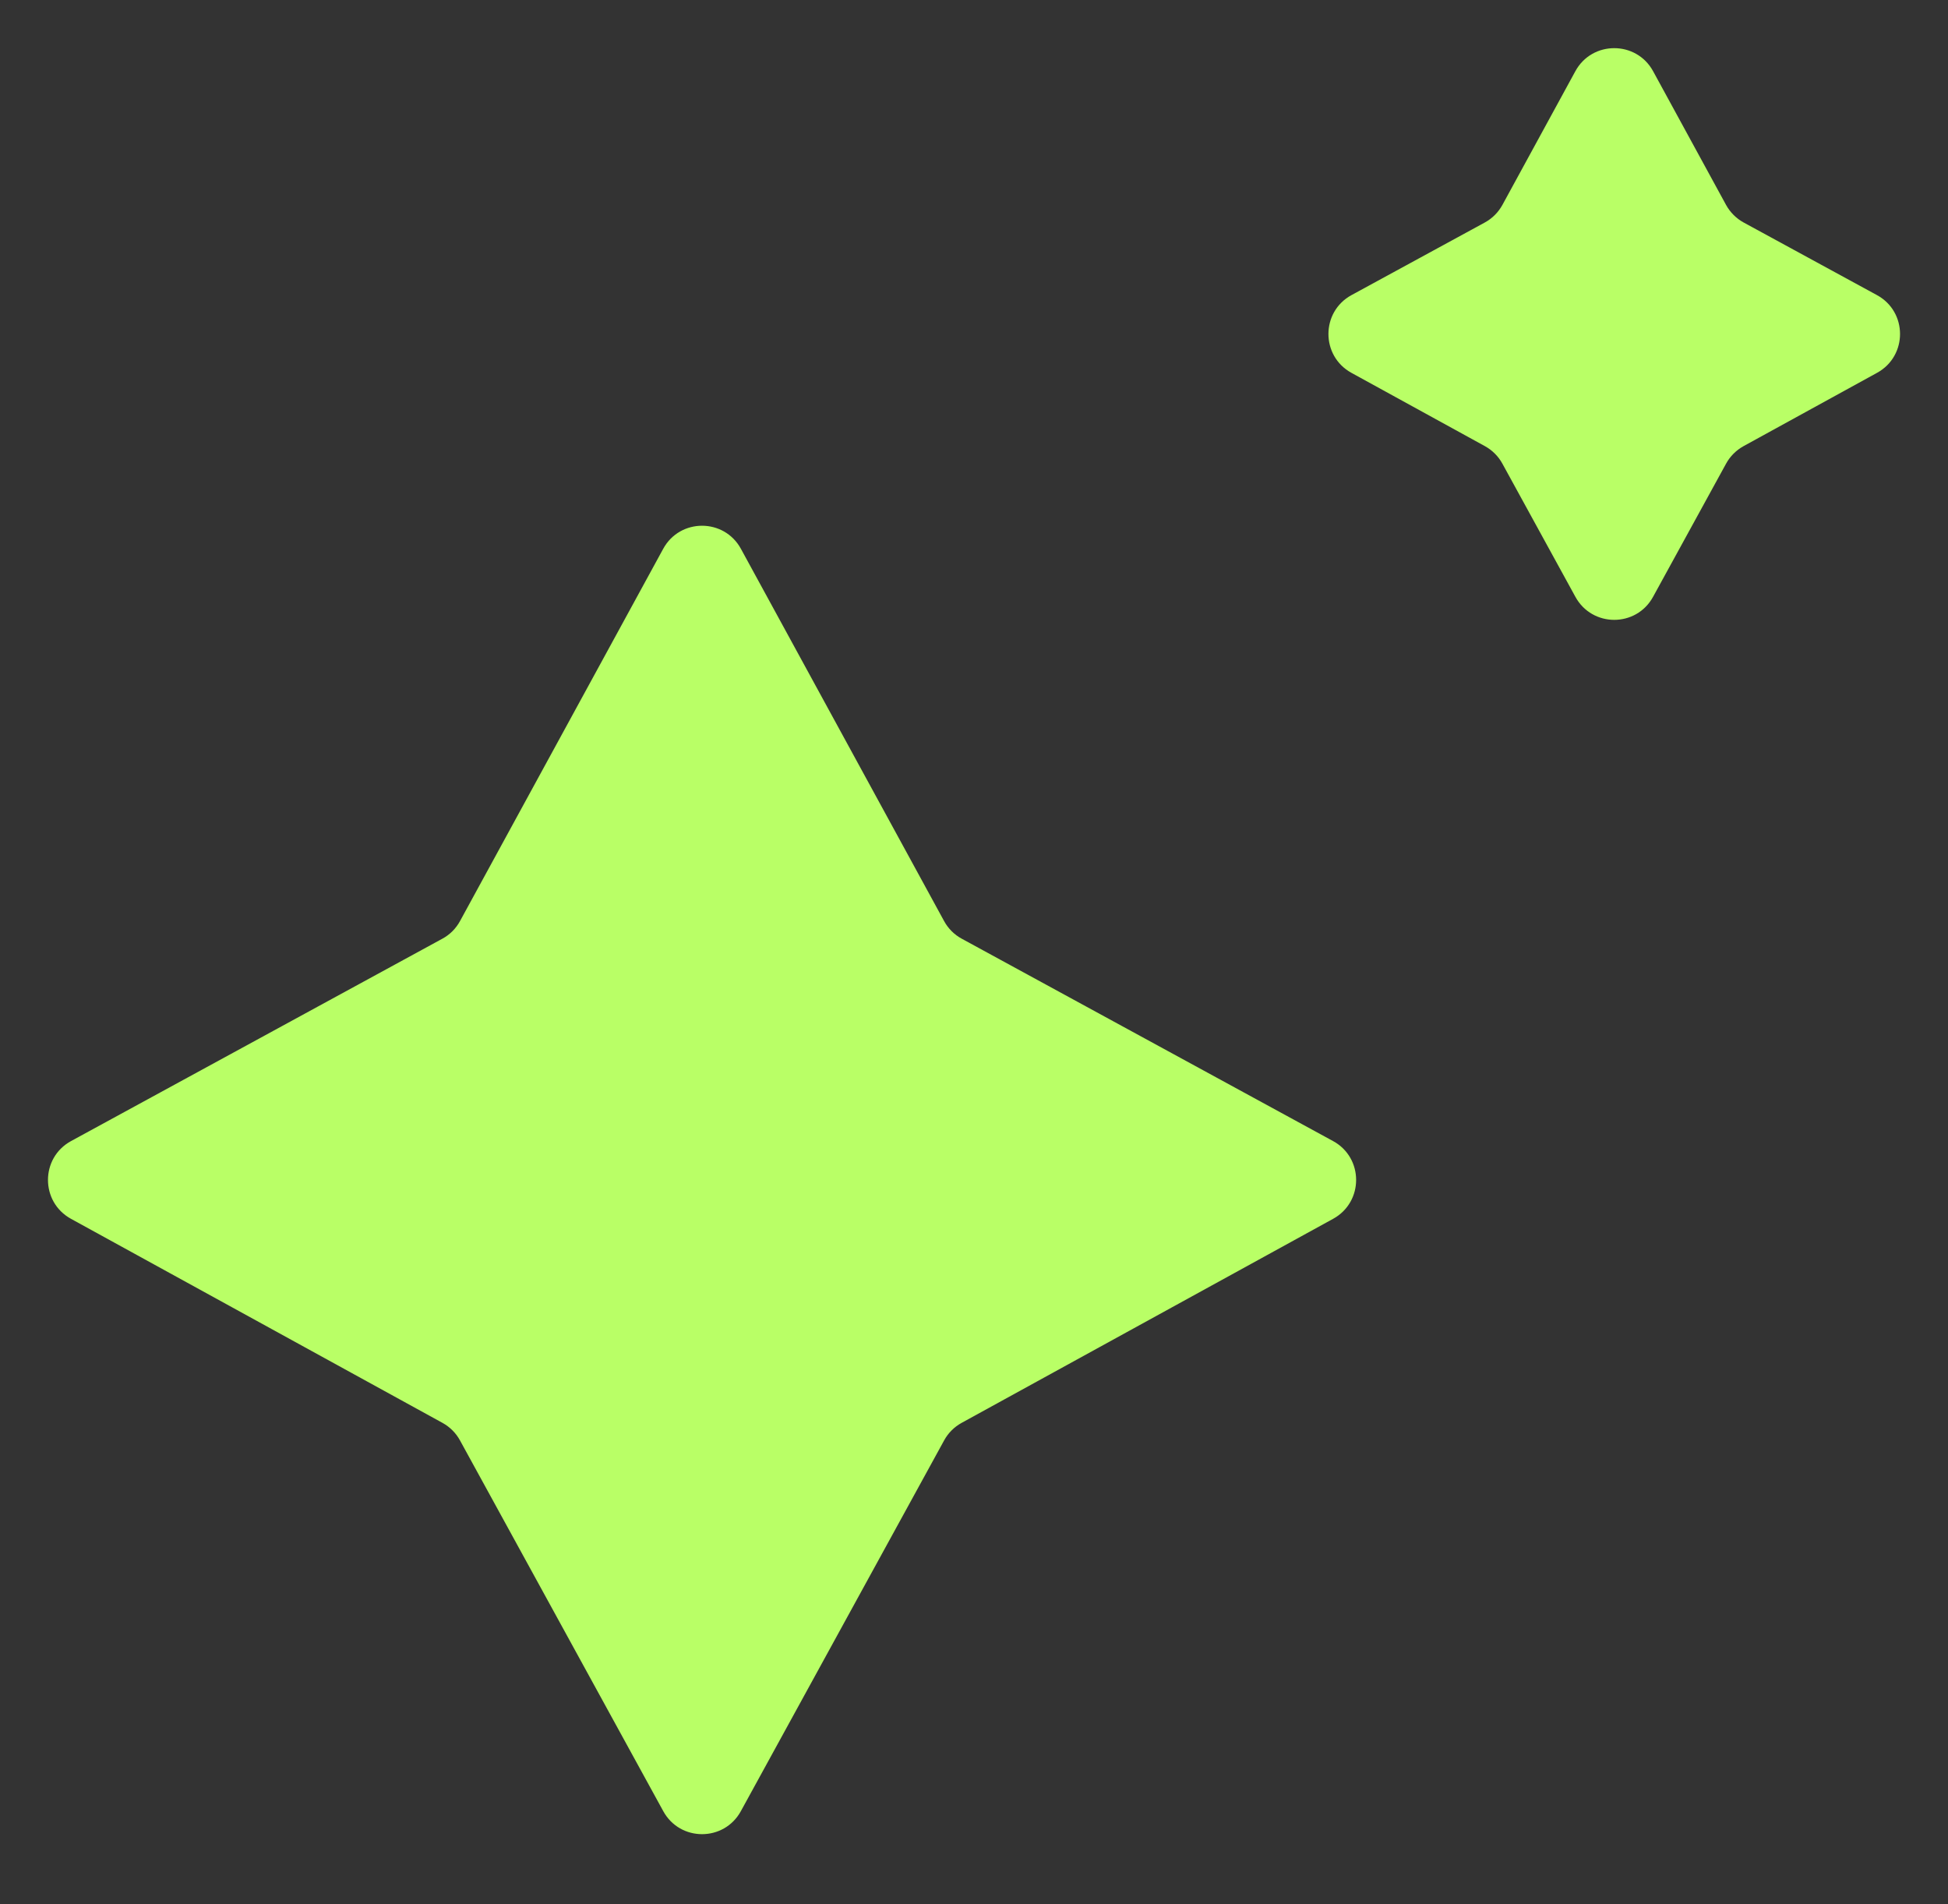
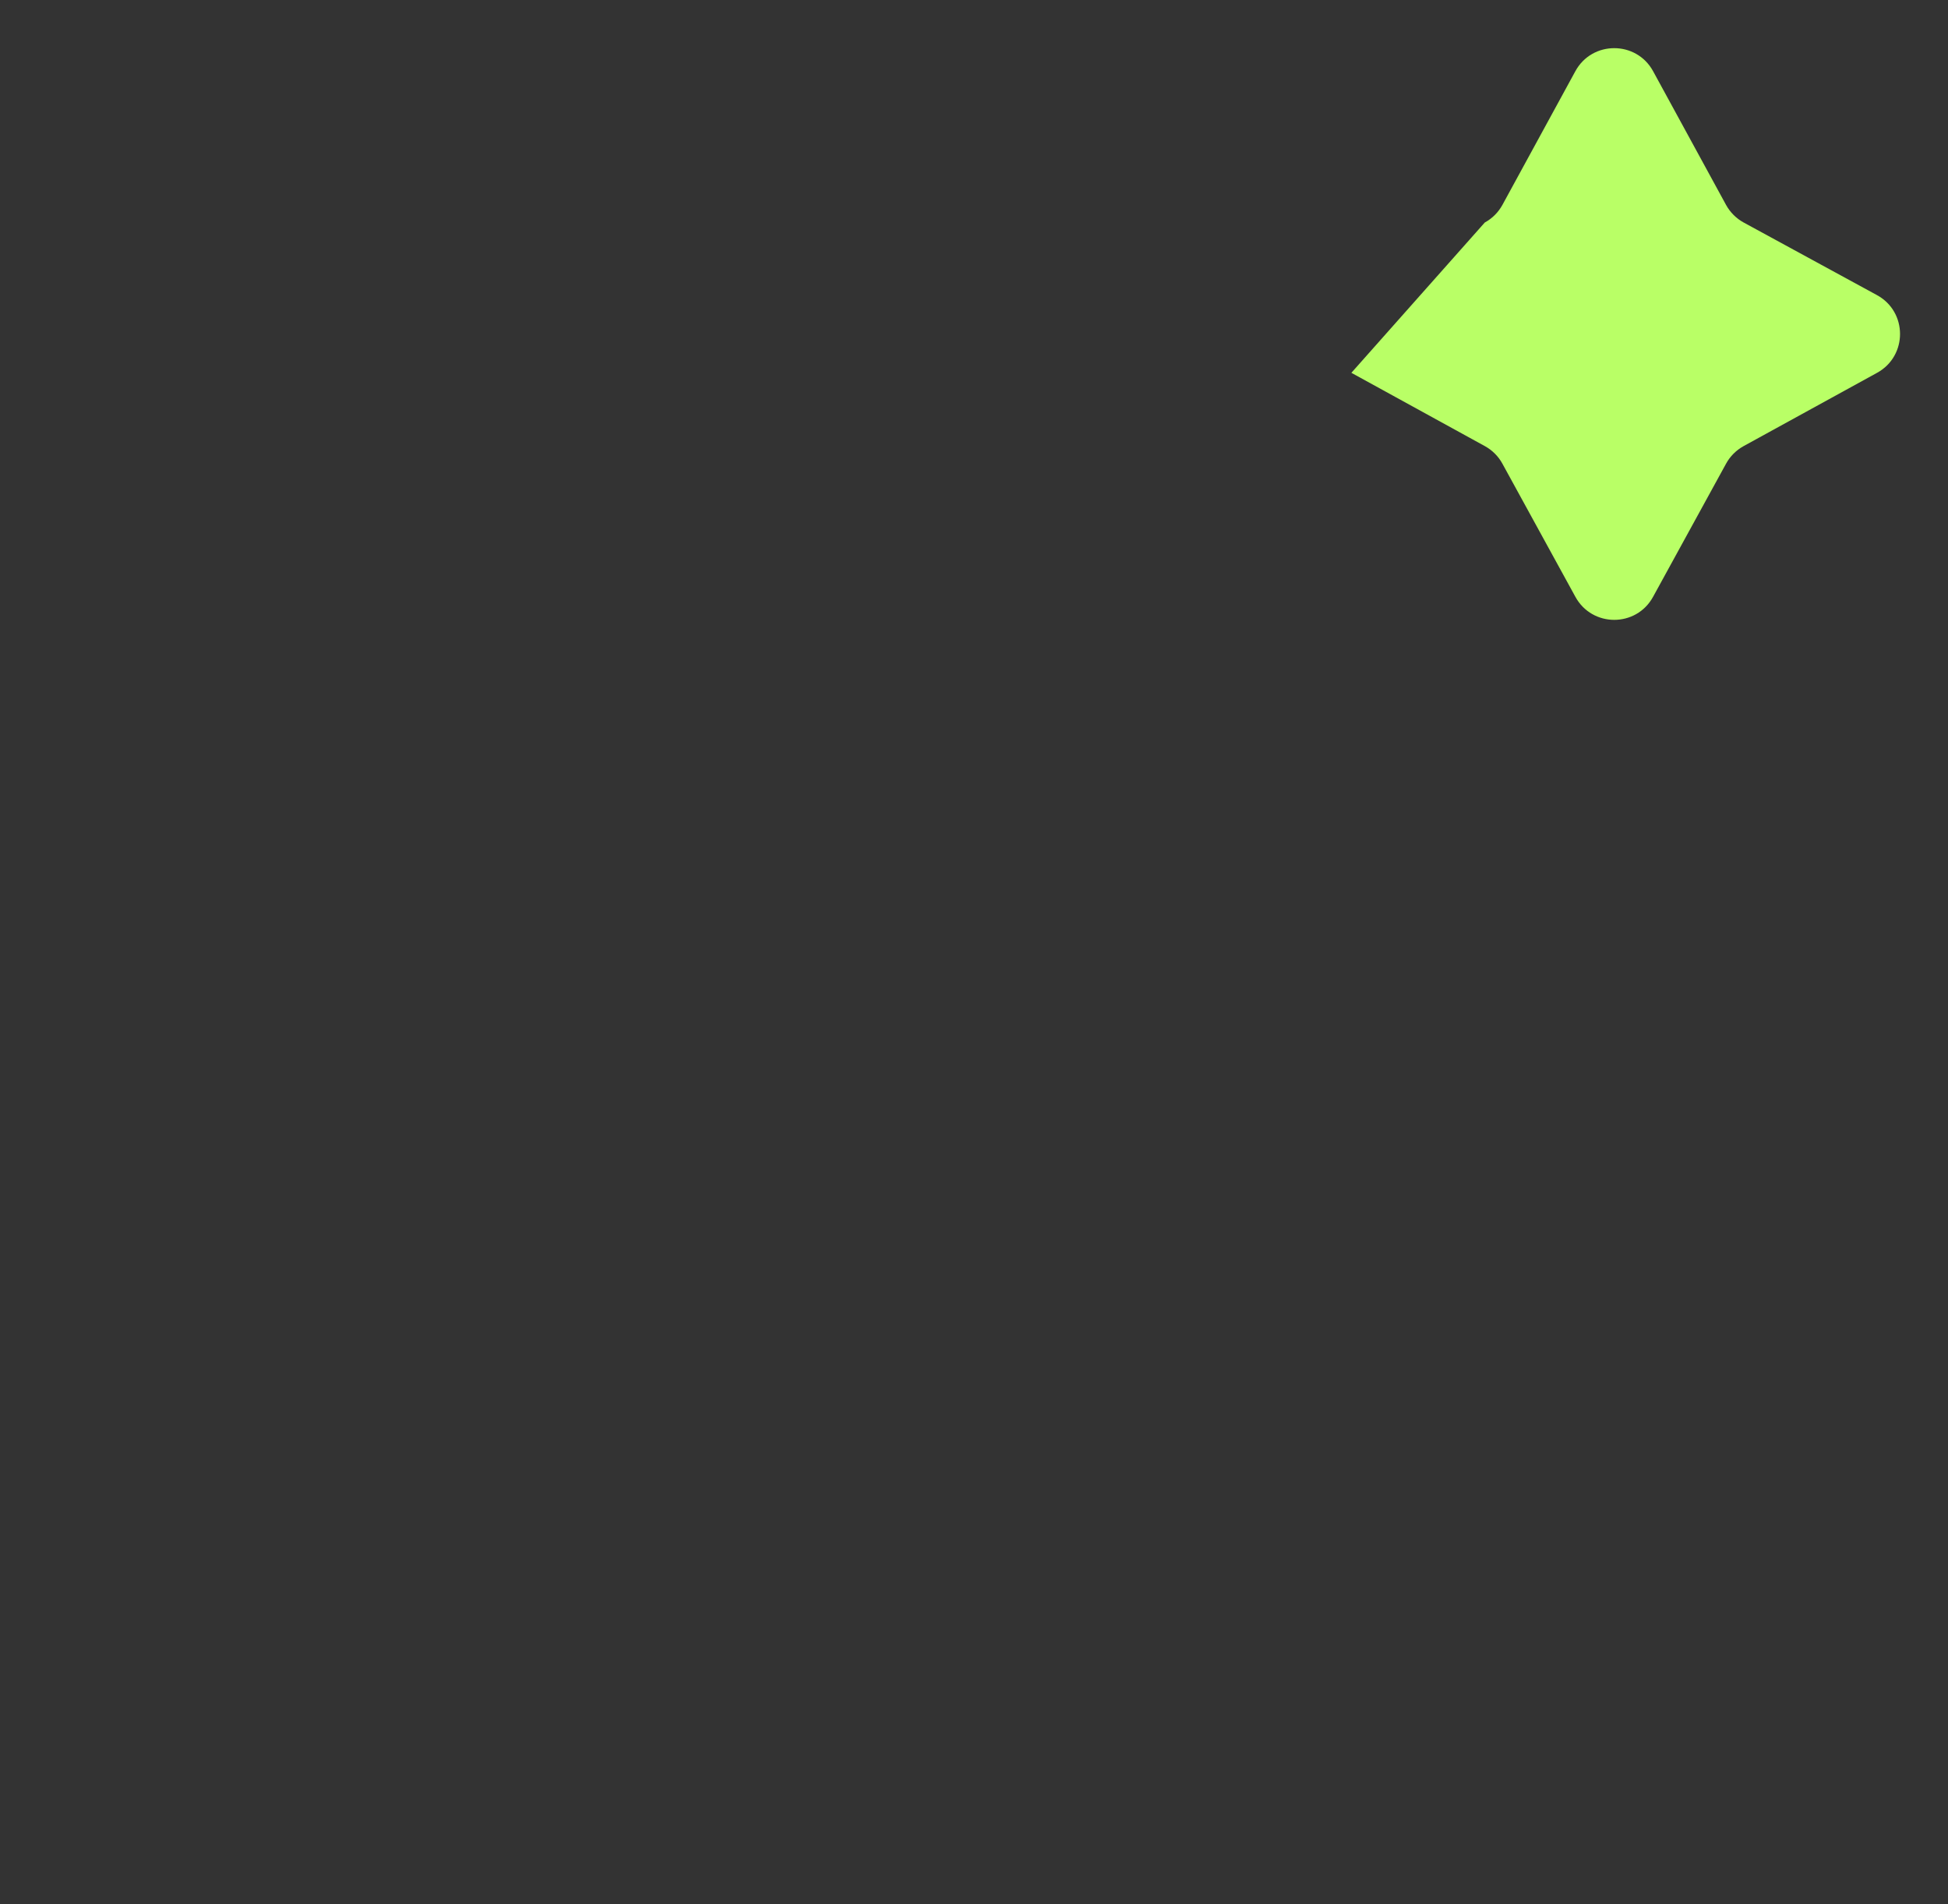
<svg xmlns="http://www.w3.org/2000/svg" width="44" height="43" viewBox="0 0 44 43" fill="none">
  <rect x="0" y="0" width="44" height="43" fill="#333333" stroke="none" />
-   <path d="M21.324 20.799C21.416 20.968 21.554 21.107 21.723 21.198L30.11 25.768C30.804 26.146 30.805 27.142 30.113 27.523L21.72 32.132C21.553 32.224 21.416 32.361 21.325 32.528L16.734 40.9C16.355 41.593 15.36 41.593 14.981 40.9L10.39 32.528C10.299 32.361 10.162 32.224 9.995 32.132L1.602 27.523C0.91 27.142 0.911 26.146 1.605 25.768L9.992 21.198C10.161 21.107 10.299 20.968 10.391 20.799L14.98 12.393C15.359 11.699 16.356 11.699 16.735 12.393L21.324 20.799Z" fill="#B9FF66" />
-   <path d="M38.986 4.626C39.078 4.794 39.217 4.933 39.385 5.025L42.395 6.664C43.089 7.042 43.091 8.038 42.398 8.419L39.382 10.075C39.216 10.167 39.078 10.304 38.987 10.471L37.338 13.478C36.959 14.171 35.964 14.171 35.584 13.478L33.935 10.471C33.844 10.304 33.707 10.167 33.54 10.075L30.524 8.419C29.832 8.038 29.833 7.042 30.527 6.664L33.537 5.025C33.706 4.933 33.844 4.794 33.936 4.626L35.583 1.608C35.962 0.914 36.96 0.914 37.339 1.608L38.986 4.626Z" fill="#B9FF66" />
+   <path d="M38.986 4.626C39.078 4.794 39.217 4.933 39.385 5.025L42.395 6.664C43.089 7.042 43.091 8.038 42.398 8.419L39.382 10.075C39.216 10.167 39.078 10.304 38.987 10.471L37.338 13.478C36.959 14.171 35.964 14.171 35.584 13.478L33.935 10.471C33.844 10.304 33.707 10.167 33.54 10.075L30.524 8.419L33.537 5.025C33.706 4.933 33.844 4.794 33.936 4.626L35.583 1.608C35.962 0.914 36.96 0.914 37.339 1.608L38.986 4.626Z" fill="#B9FF66" />
</svg>